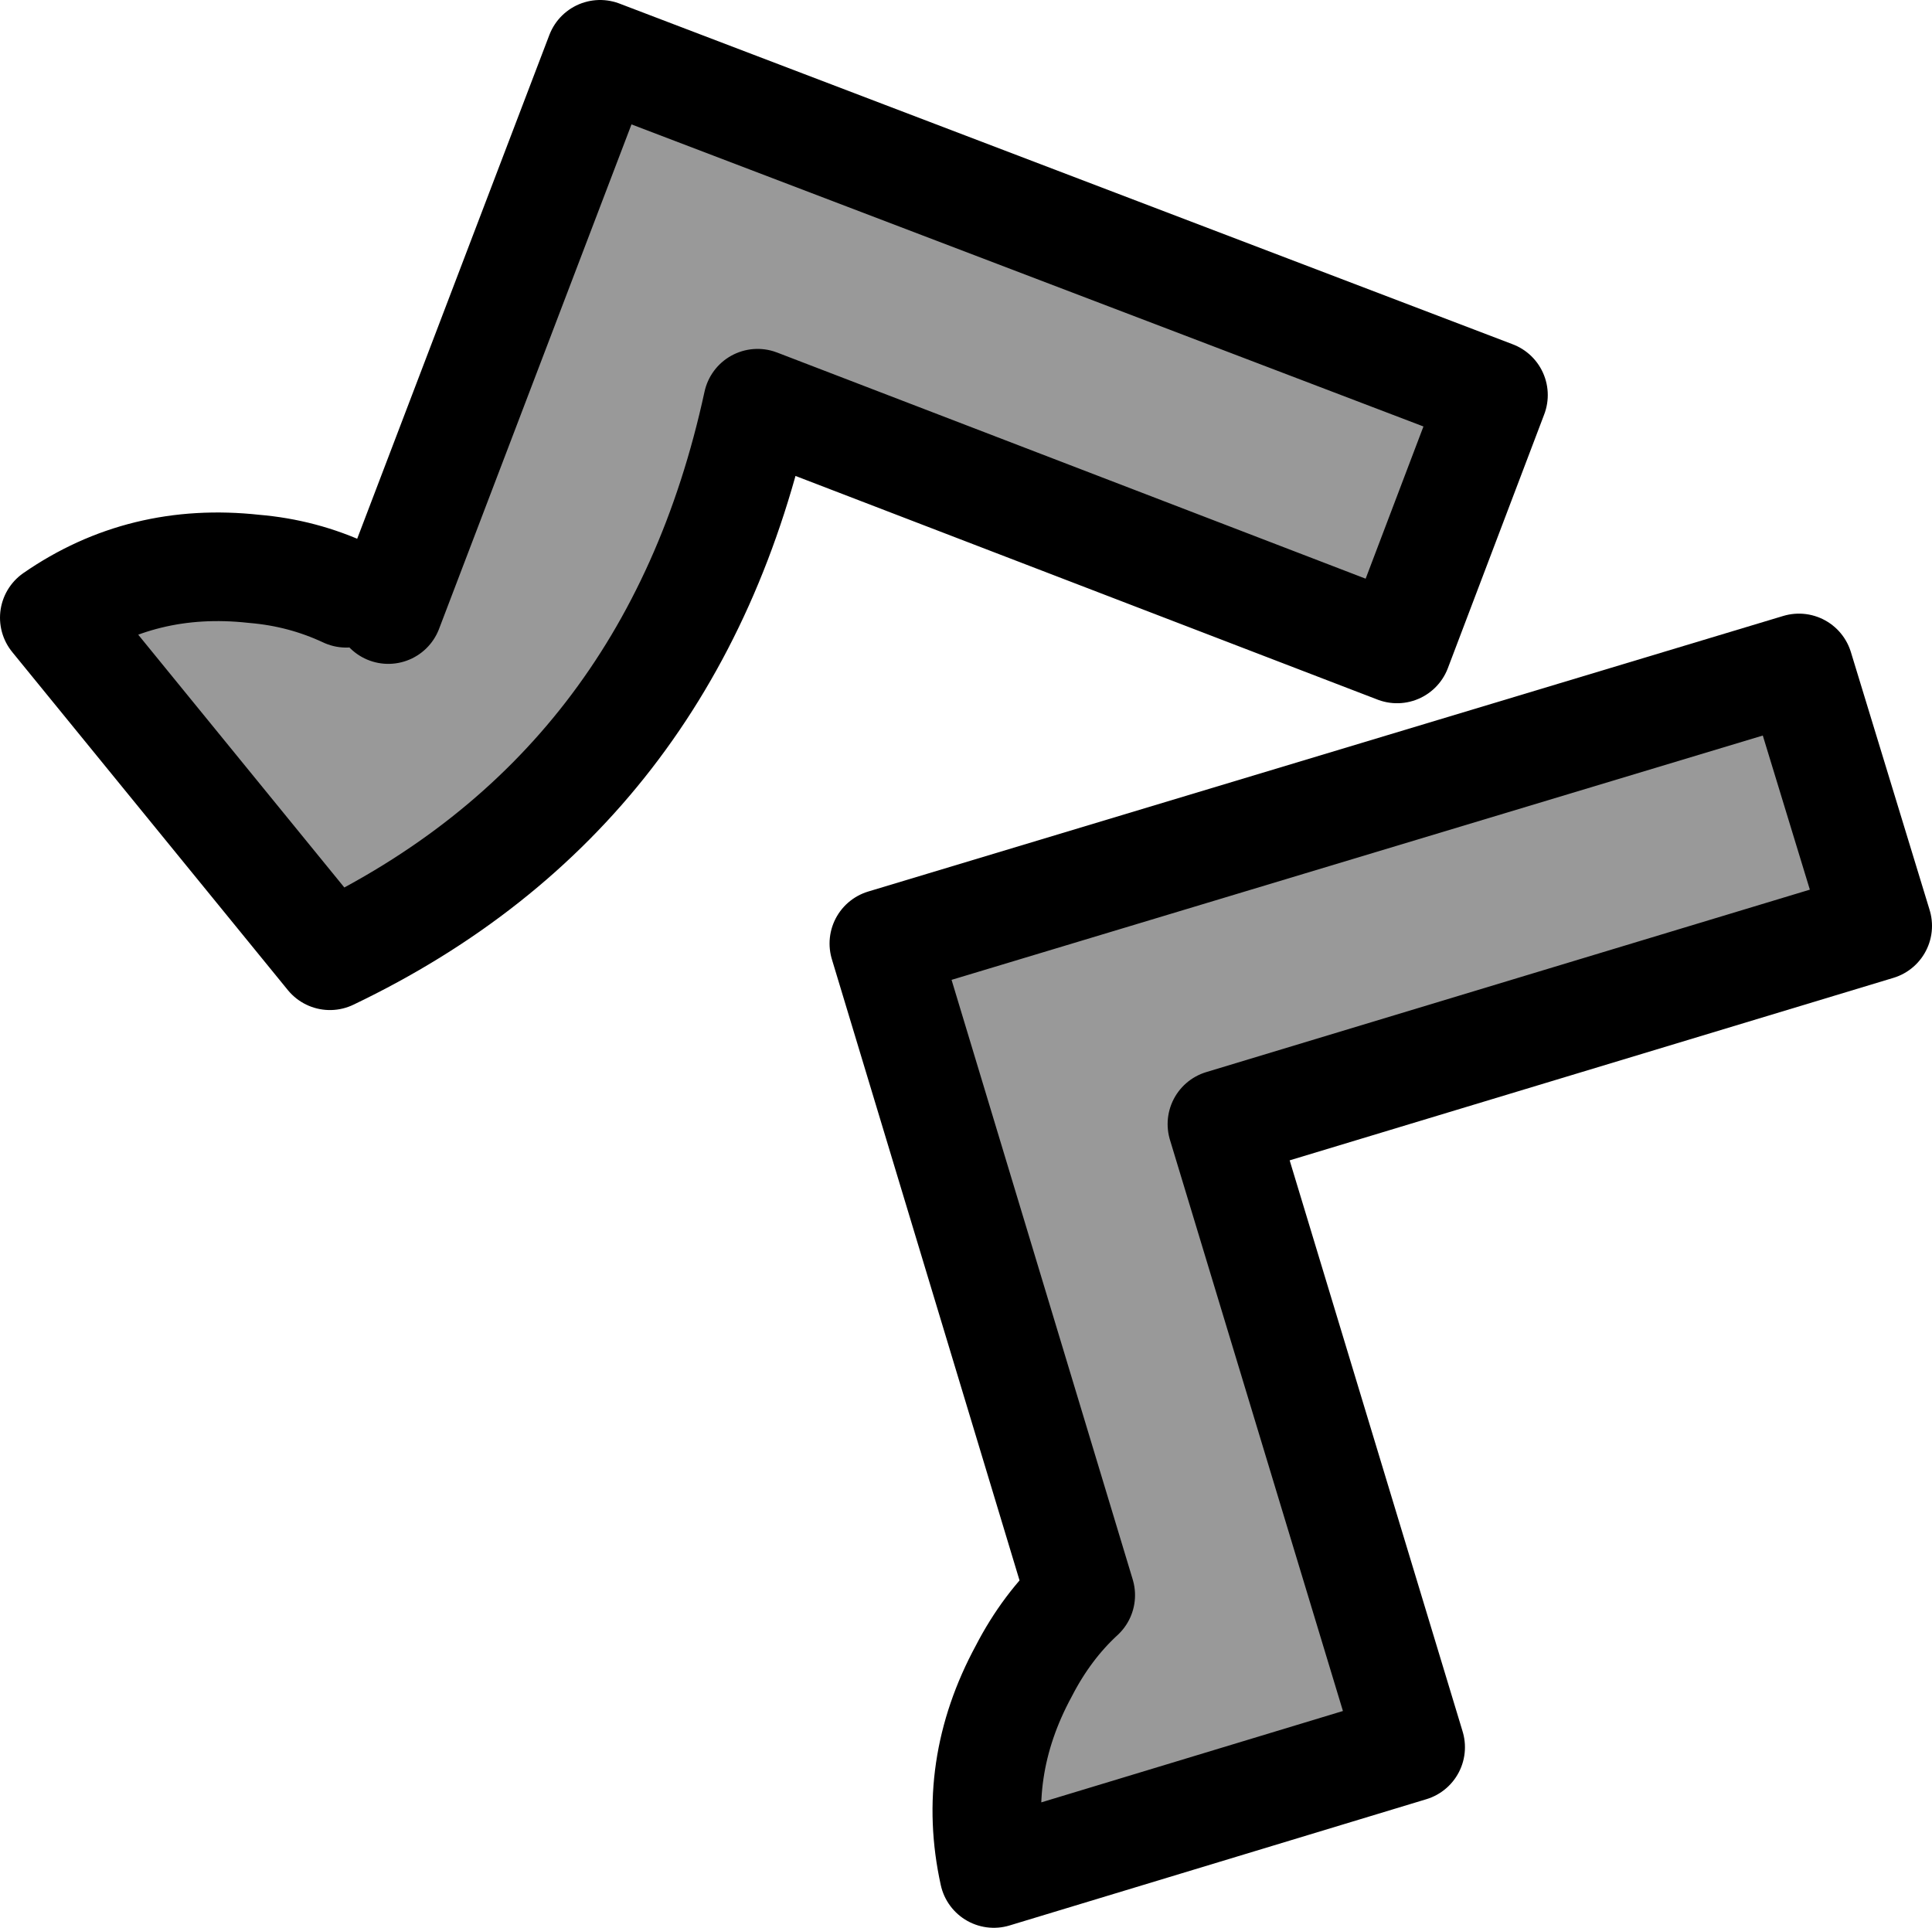
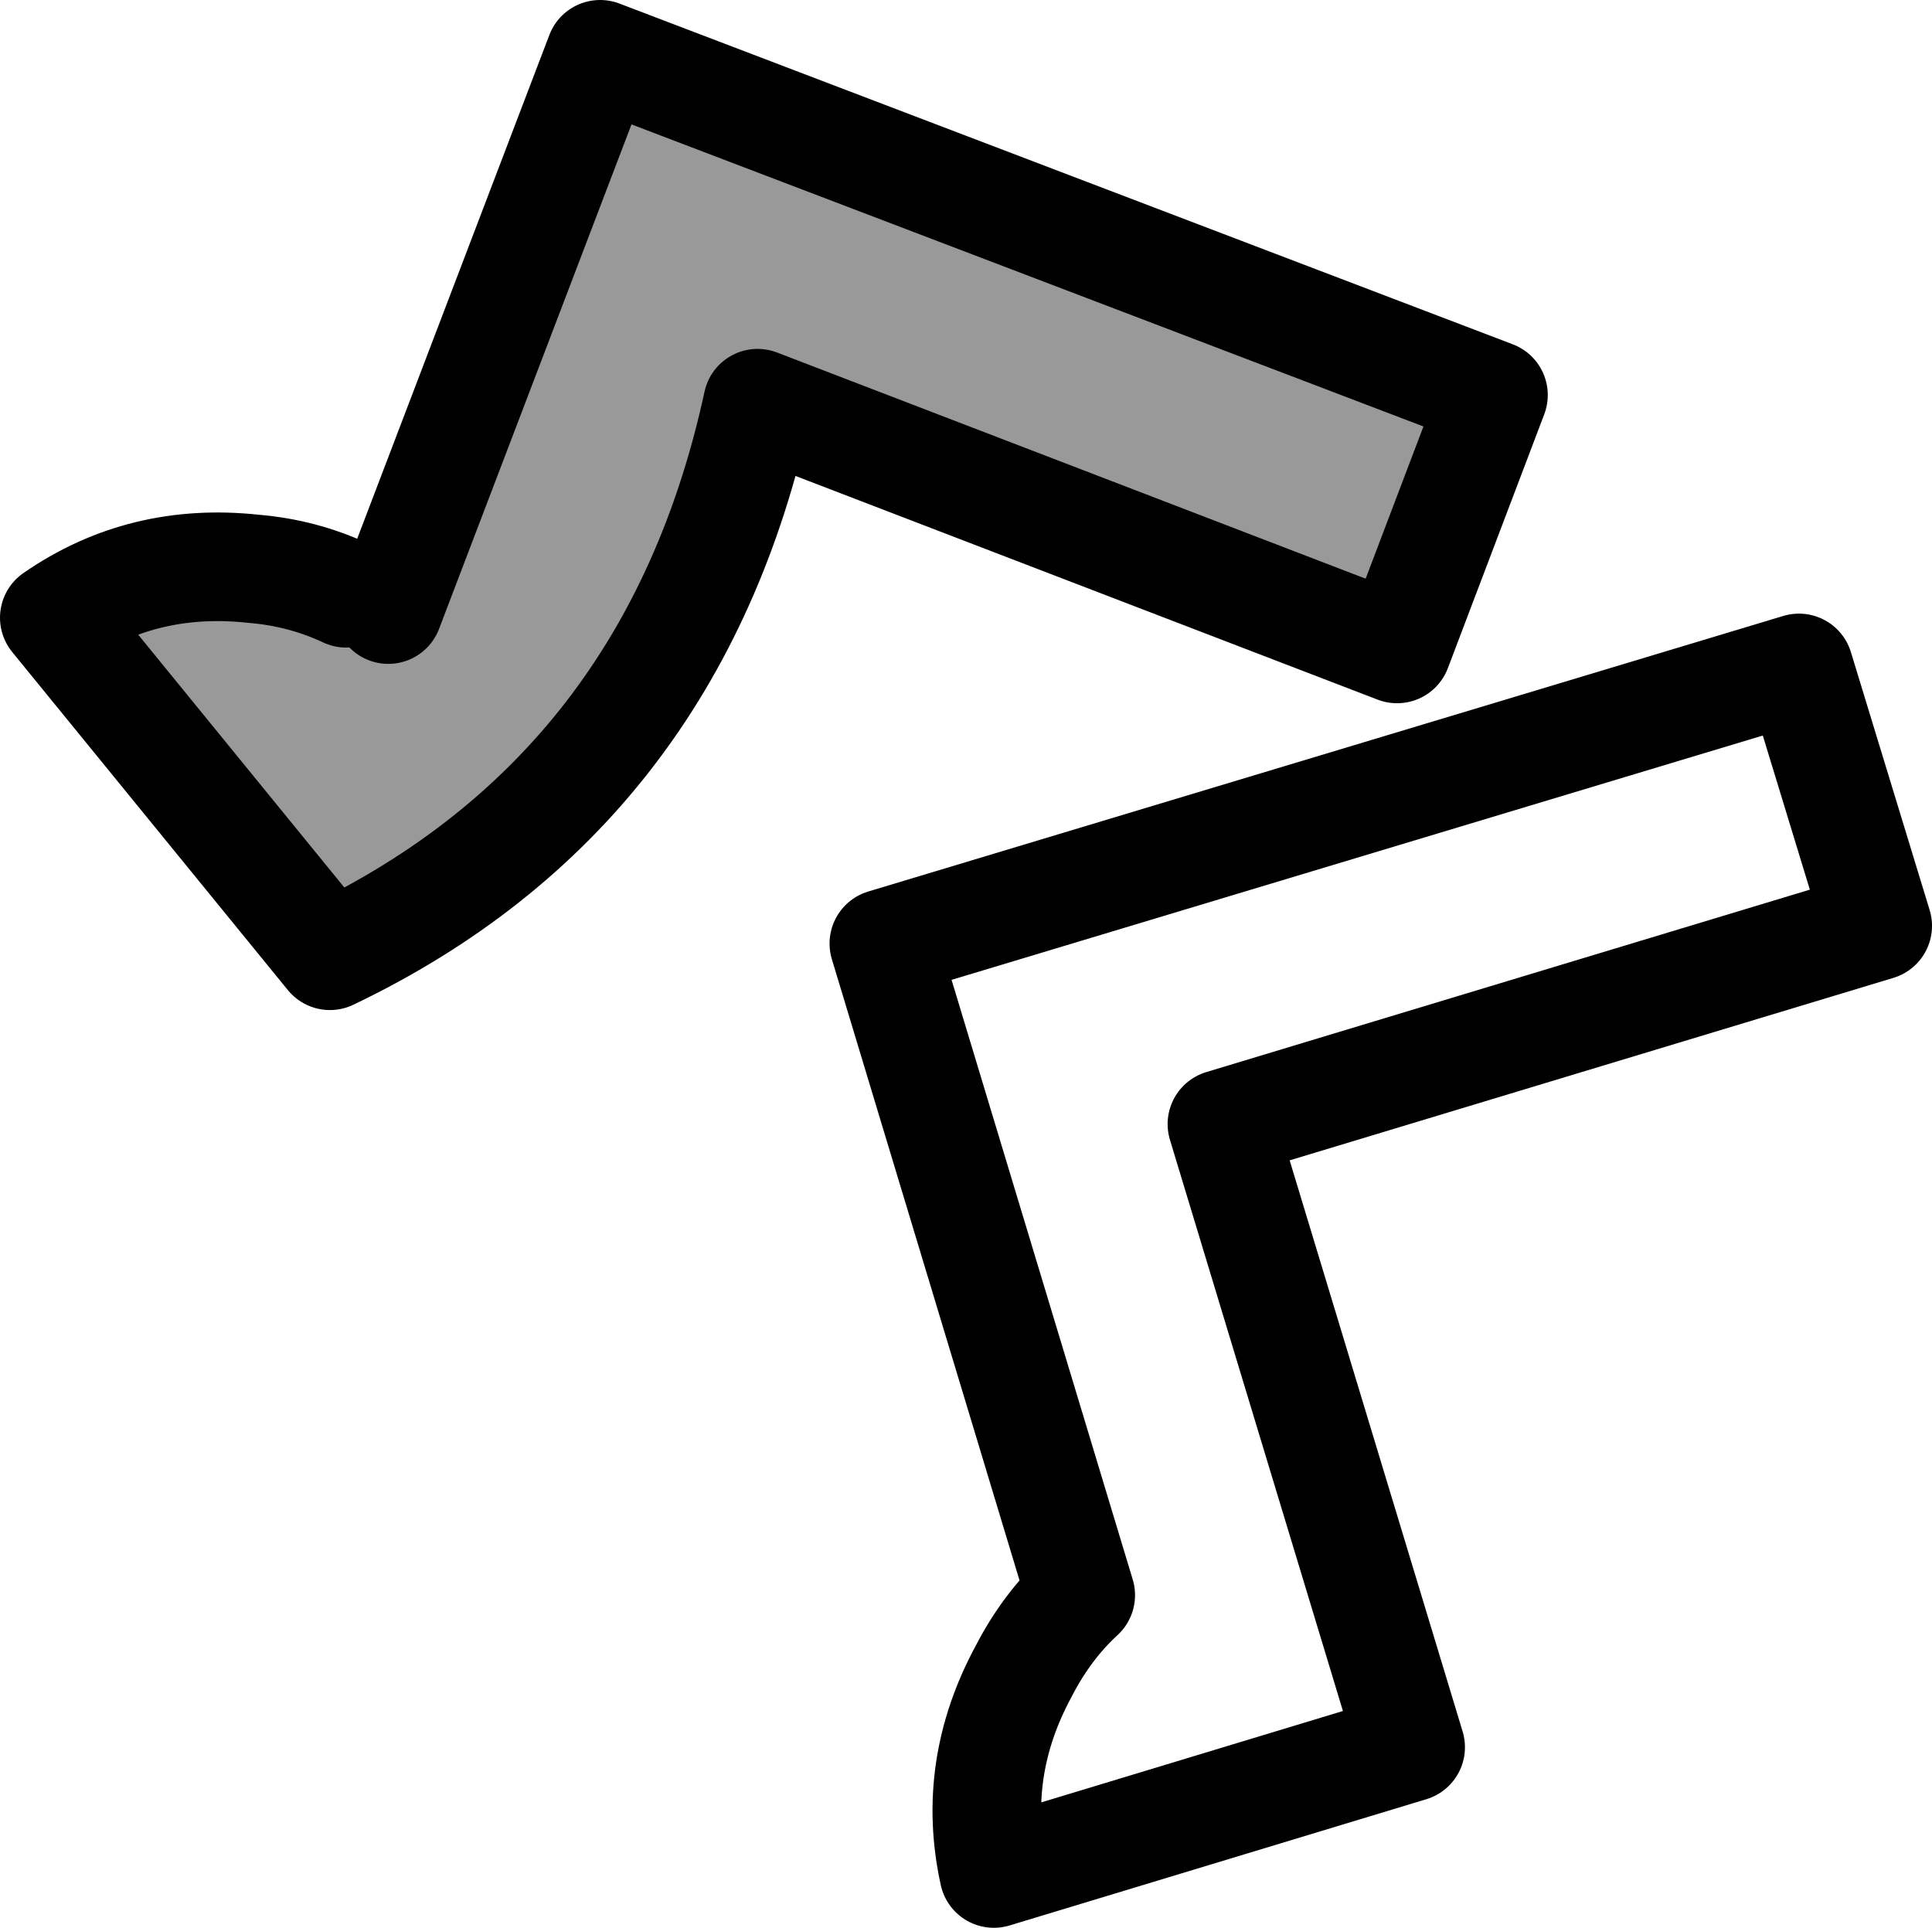
<svg xmlns="http://www.w3.org/2000/svg" height="71.0px" width="71.15px">
  <g transform="matrix(1.0, 0.0, 0.0, 1.0, 0.9, 10.1)">
    <path d="M13.4 12.35 L21.2 -8.1 54.1 4.45 50.55 13.8 27.0 4.75 Q23.9 19.05 11.25 25.1 L1.1 12.65 Q4.35 10.4 8.45 10.85 10.25 11.0 11.85 11.75 L13.4 12.35" fill="#999999" fill-rule="evenodd" stroke="none" />
    <path d="M11.85 11.75 Q10.25 11.0 8.45 10.85 4.35 10.4 1.1 12.65 L11.25 25.1 Q23.9 19.05 27.0 4.75 L50.55 13.8 54.1 4.45 21.2 -8.1 13.4 12.35" fill="none" stroke="#000000" stroke-linecap="round" stroke-linejoin="round" stroke-width="4.0" />
-     <path d="M65.35 14.5 L68.25 24.0 44.1 31.3 51.05 54.25 35.7 58.9 Q34.85 55.05 36.8 51.45 37.65 49.8 38.9 48.65 L31.65 24.65 65.35 14.5" fill="#999999" fill-rule="evenodd" stroke="none" />
    <path d="M65.35 14.5 L31.65 24.65 38.9 48.65 Q37.65 49.8 36.8 51.45 34.85 55.05 35.7 58.9 L51.05 54.25 44.1 31.3 68.25 24.0 65.35 14.5 Z" fill="none" stroke="#000000" stroke-linecap="round" stroke-linejoin="round" stroke-width="4.0" />
  </g>
</svg>